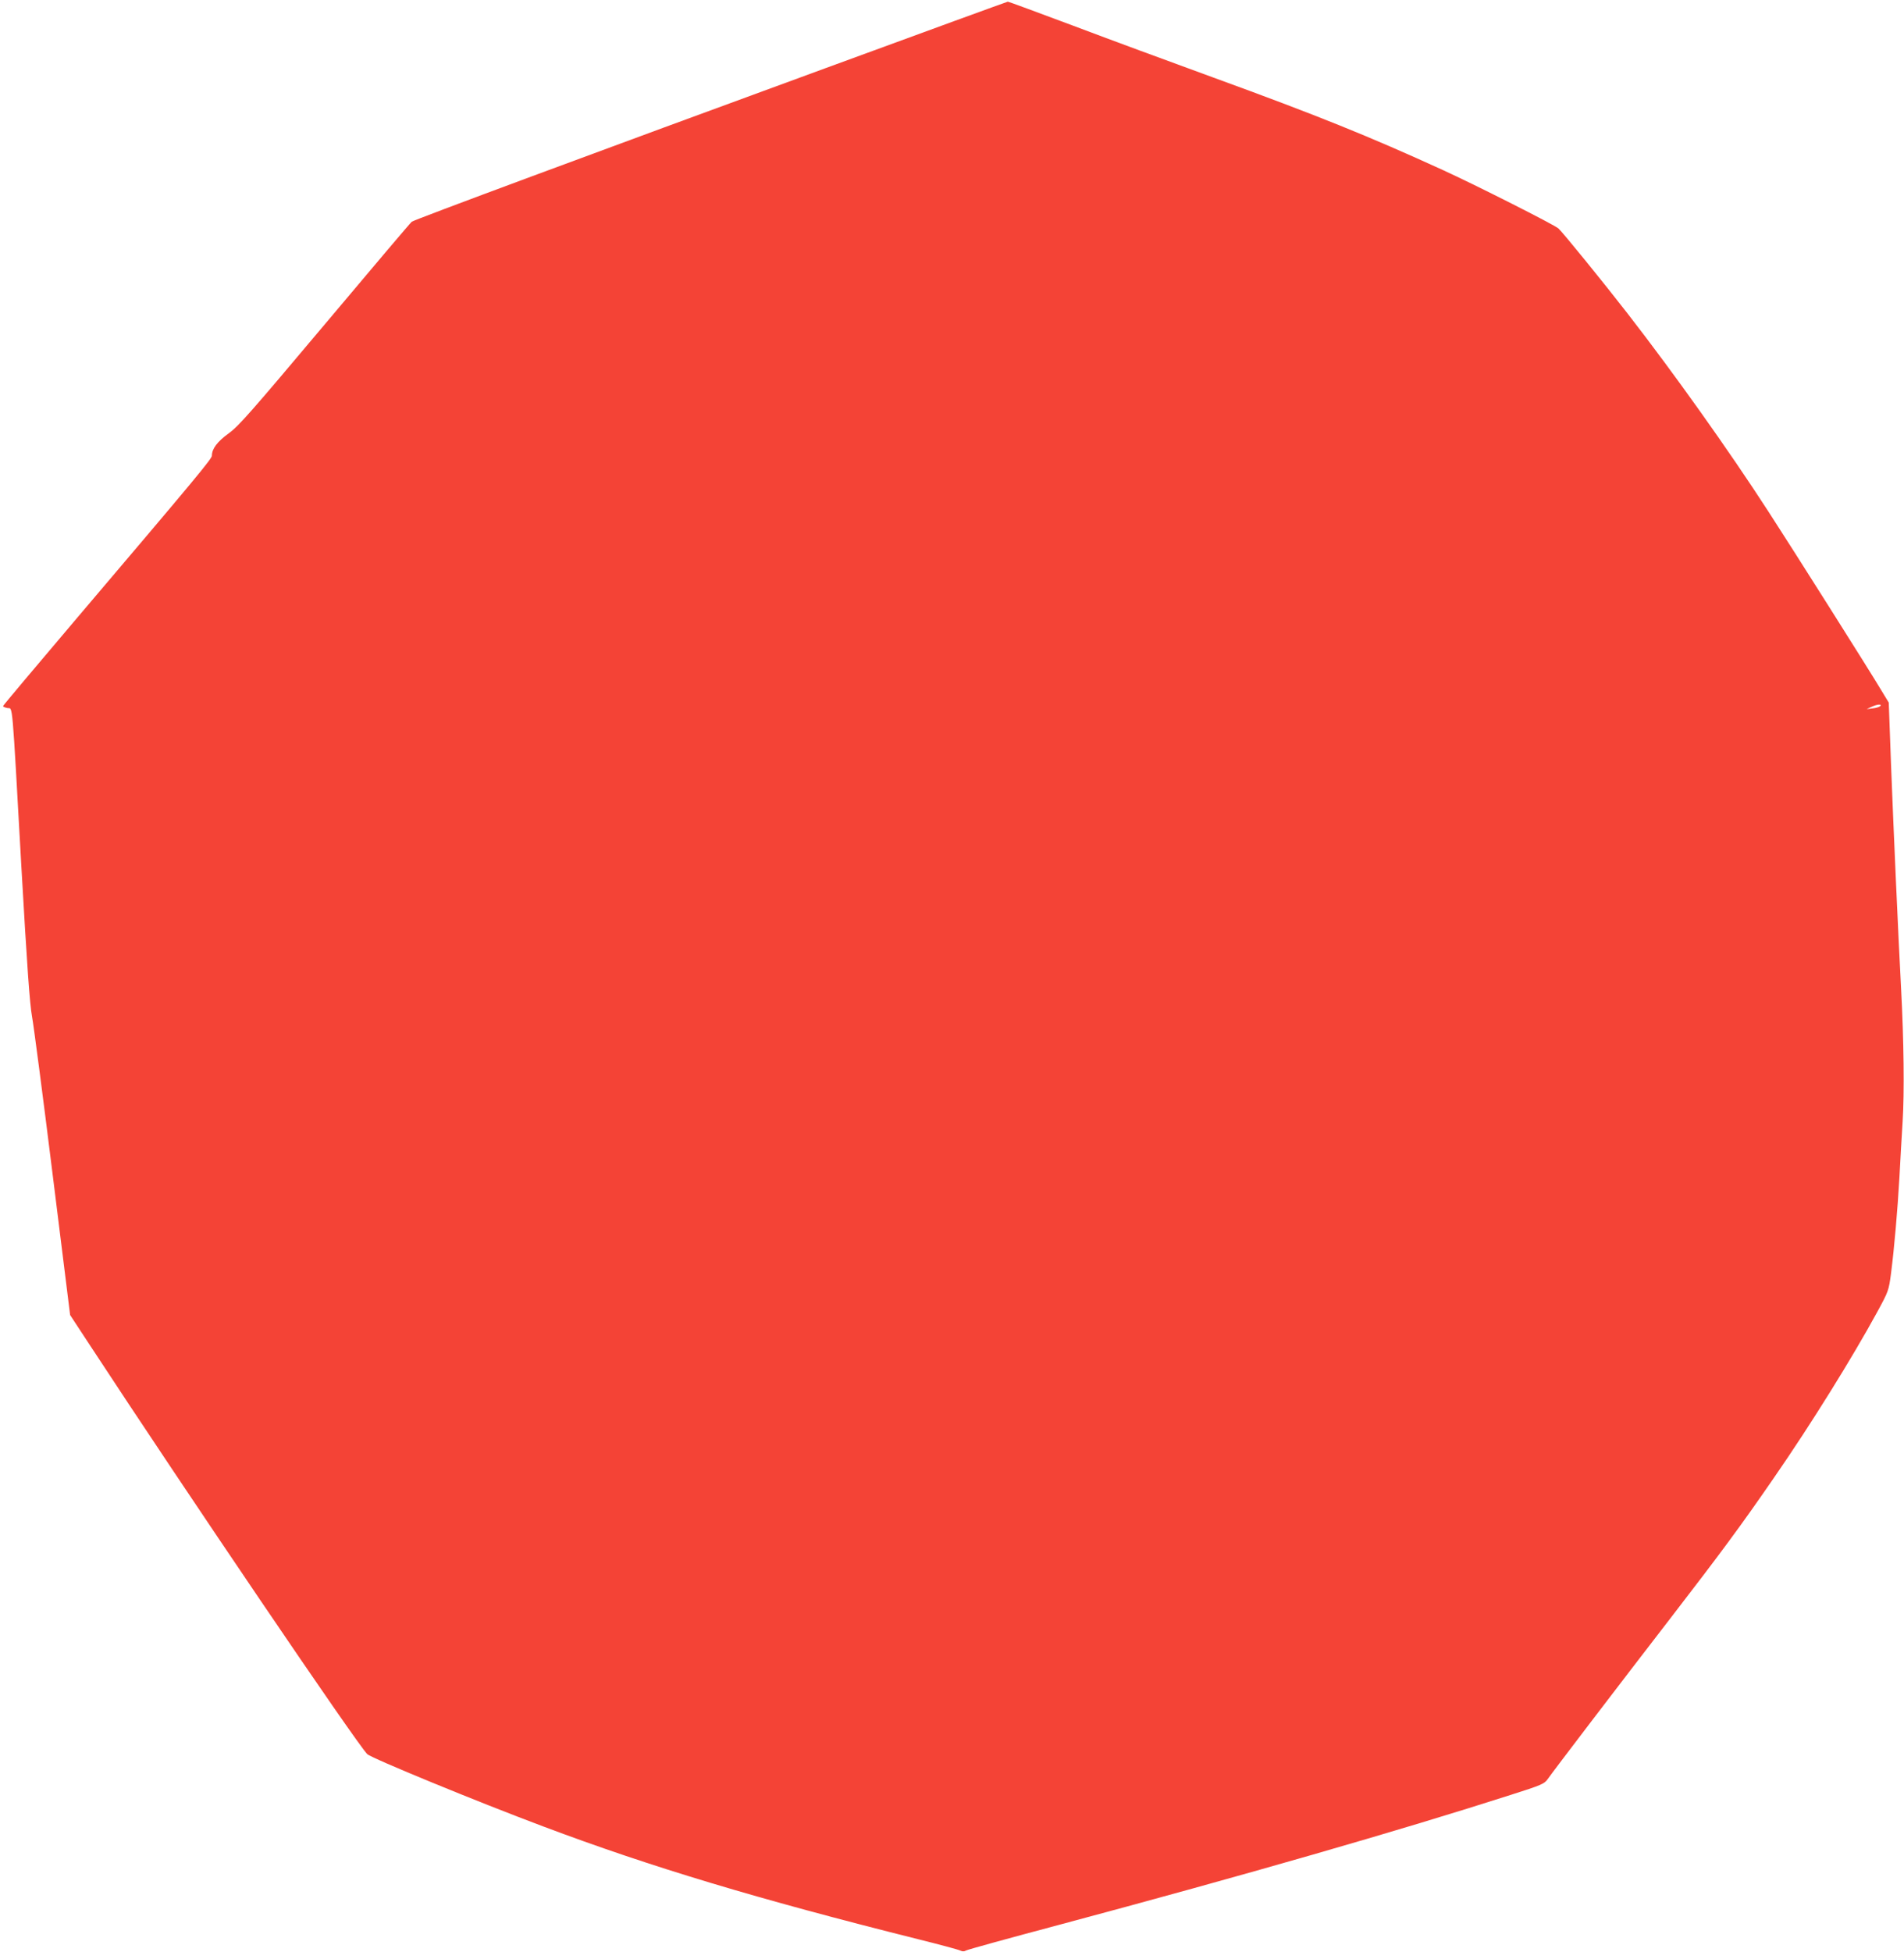
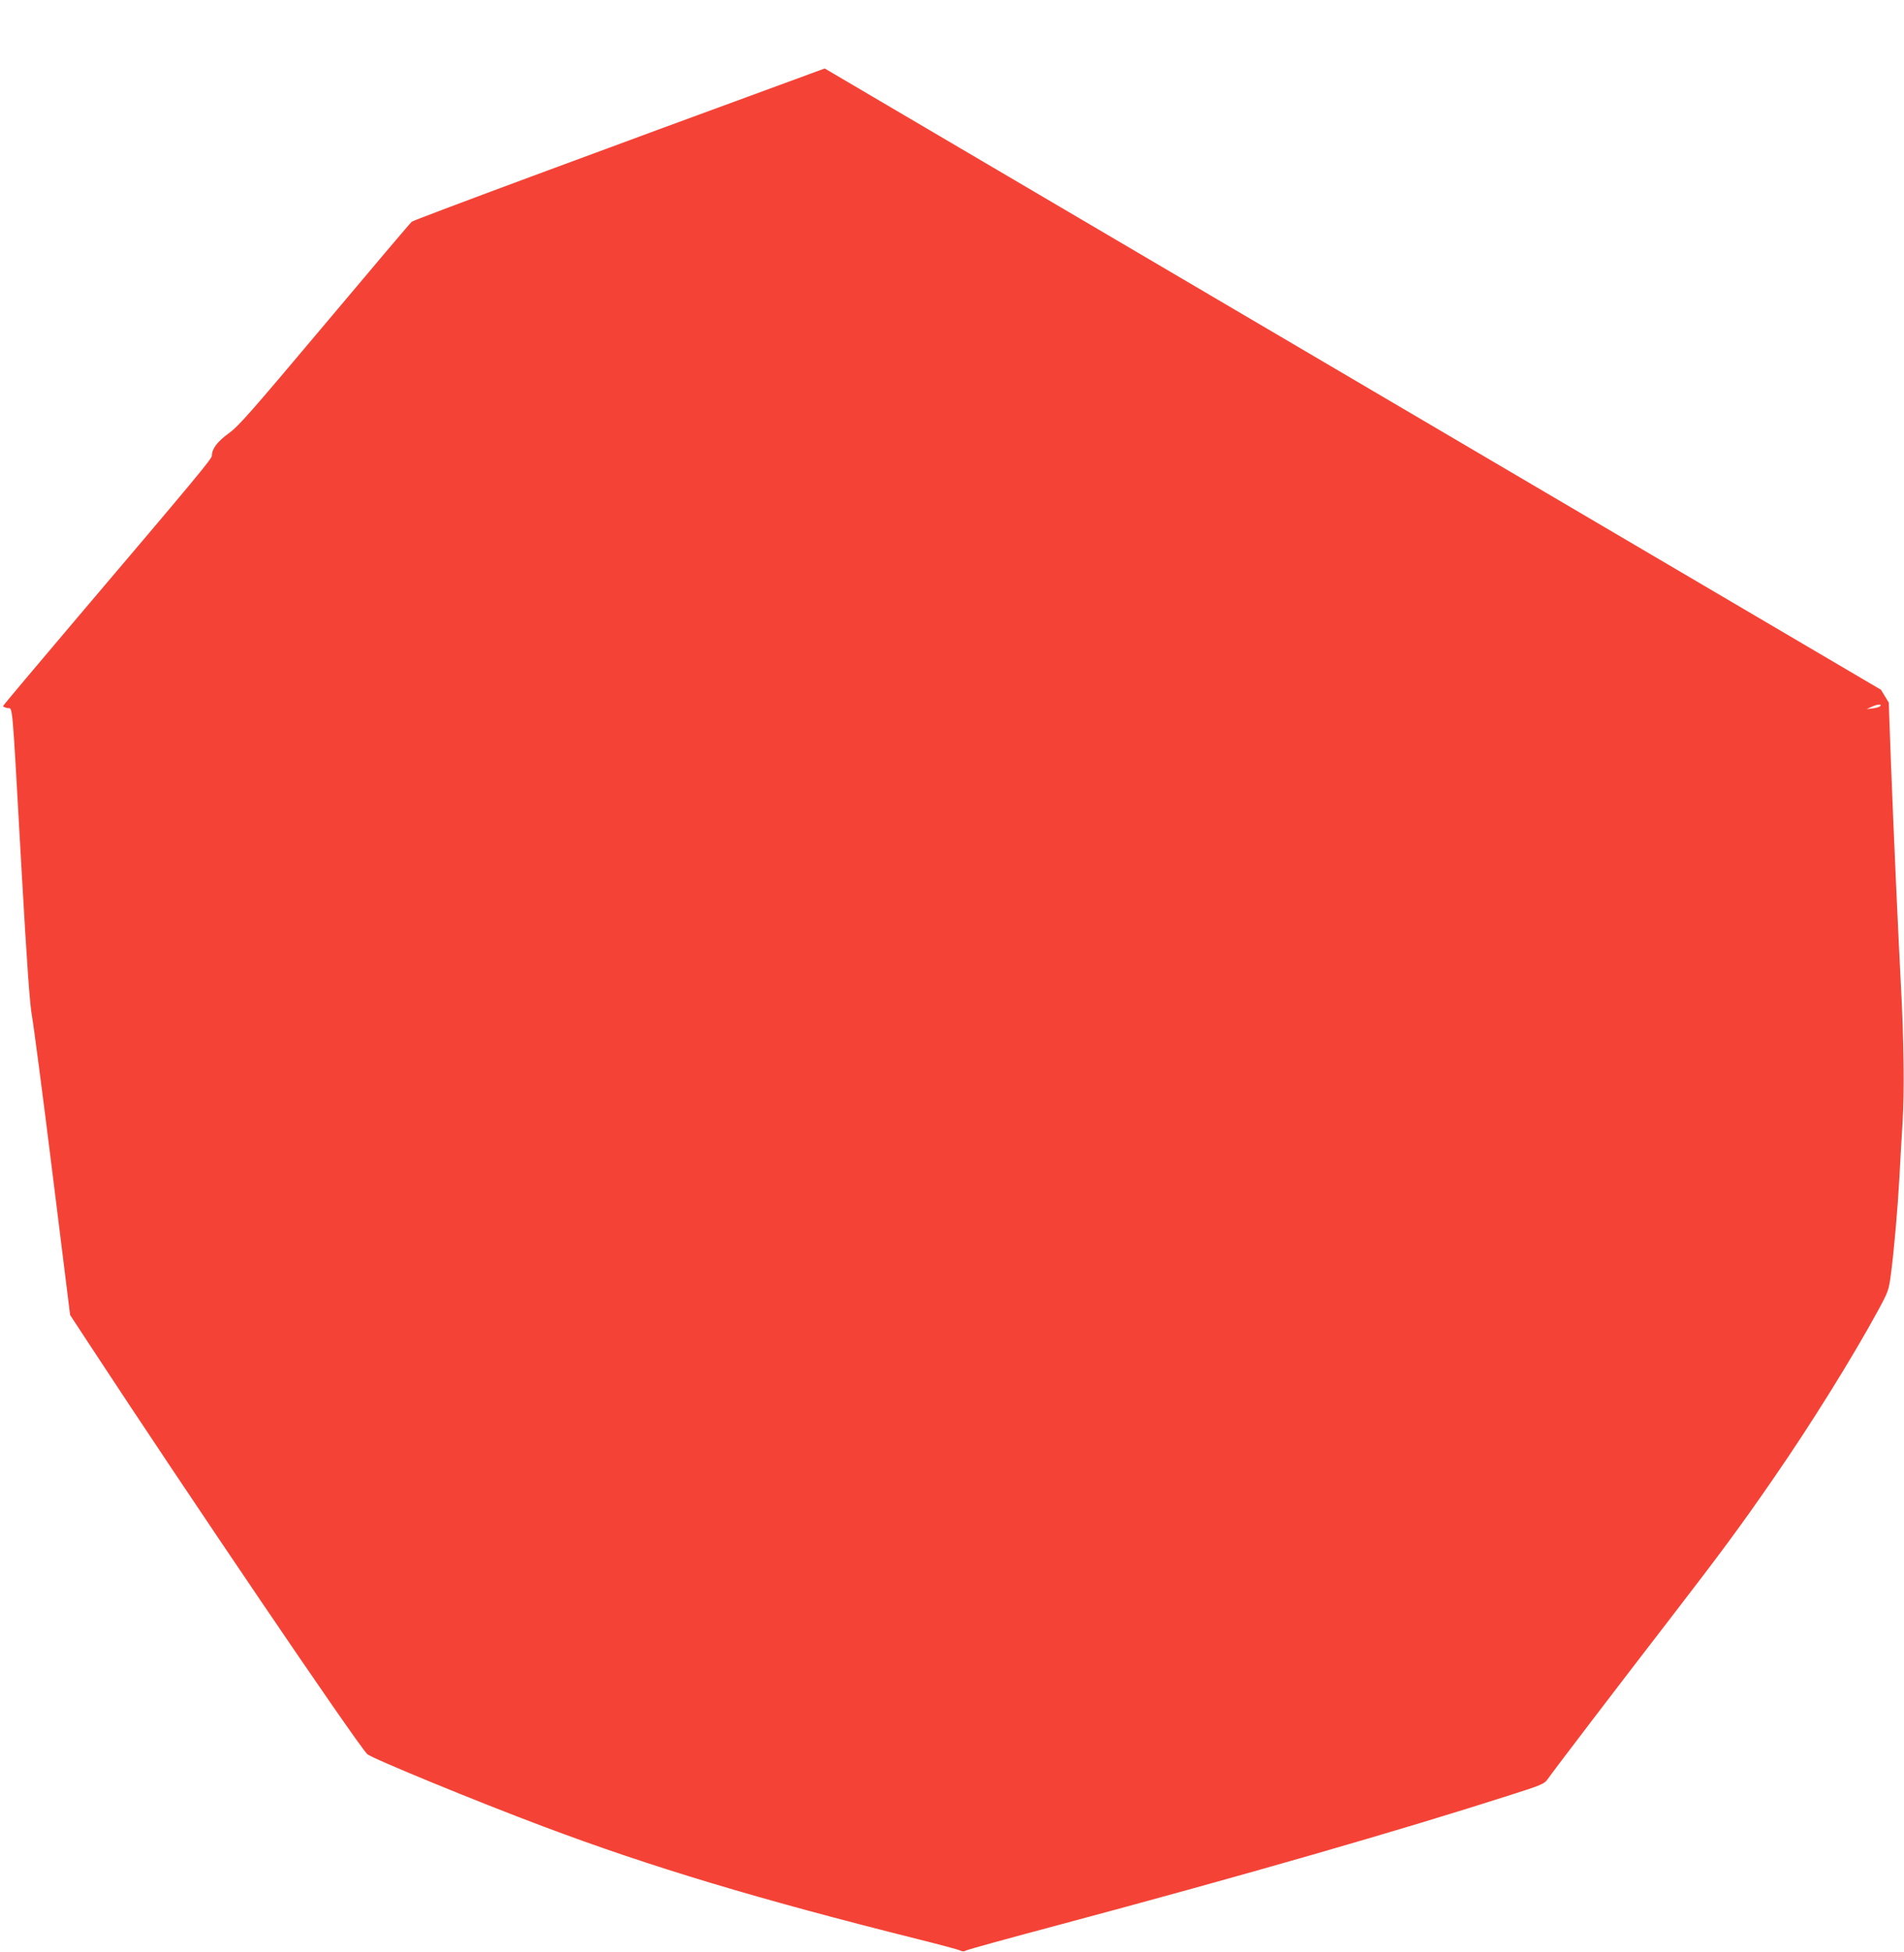
<svg xmlns="http://www.w3.org/2000/svg" version="1.0" width="1249pt" height="1280pt" viewBox="0 0 1249 1280" preserveAspectRatio="xMidYMid meet">
  <g transform="translate(0,1280) scale(0.1,-0.1)" fill="#f44336" stroke="none">
-     <path d="M5410 12351 c-1521 -557 -2691 -991 -2709 -1005 -8 -6 -264 -308 -569 -671 -484 -575 -564 -667 -631 -716 -76 -55 -111 -102 -111 -147 0 -20 -96 -136 -882 -1061 -268 -316 -488 -577 -488 -581 0 -4 13 -10 29 -13 36 -7 28 85 91 -1037 38 -664 55 -901 70 -985 11 -60 72 -526 135 -1034 l115 -924 122 -186 c649 -990 1756 -2621 1827 -2693 25 -26 721 -312 1156 -475 705 -265 1400 -474 2454 -738 145 -36 272 -70 282 -76 12 -6 25 -6 36 1 10 6 286 82 613 169 1215 325 2233 618 2962 852 198 63 219 72 240 102 45 64 478 631 803 1052 336 436 465 610 682 925 243 351 515 789 678 1088 74 136 75 140 90 253 21 164 43 416 55 629 5 102 15 266 21 365 12 189 8 534 -10 870 -18 336 -50 1048 -66 1469 l-15 409 -51 84 c-77 129 -577 920 -740 1171 -261 403 -618 904 -923 1297 -160 206 -425 532 -453 557 -27 24 -539 283 -758 383 -486 222 -820 357 -1515 610 -267 97 -676 248 -909 336 -233 87 -427 159 -430 158 -3 0 -544 -197 -1201 -438z m6924 -4181 c-6 -6 -28 -13 -50 -15 l-39 -5 30 14 c36 18 74 21 59 6z" />
+     <path d="M5410 12351 c-1521 -557 -2691 -991 -2709 -1005 -8 -6 -264 -308 -569 -671 -484 -575 -564 -667 -631 -716 -76 -55 -111 -102 -111 -147 0 -20 -96 -136 -882 -1061 -268 -316 -488 -577 -488 -581 0 -4 13 -10 29 -13 36 -7 28 85 91 -1037 38 -664 55 -901 70 -985 11 -60 72 -526 135 -1034 l115 -924 122 -186 c649 -990 1756 -2621 1827 -2693 25 -26 721 -312 1156 -475 705 -265 1400 -474 2454 -738 145 -36 272 -70 282 -76 12 -6 25 -6 36 1 10 6 286 82 613 169 1215 325 2233 618 2962 852 198 63 219 72 240 102 45 64 478 631 803 1052 336 436 465 610 682 925 243 351 515 789 678 1088 74 136 75 140 90 253 21 164 43 416 55 629 5 102 15 266 21 365 12 189 8 534 -10 870 -18 336 -50 1048 -66 1469 l-15 409 -51 84 z m6924 -4181 c-6 -6 -28 -13 -50 -15 l-39 -5 30 14 c36 18 74 21 59 6z" />
  </g>
</svg>